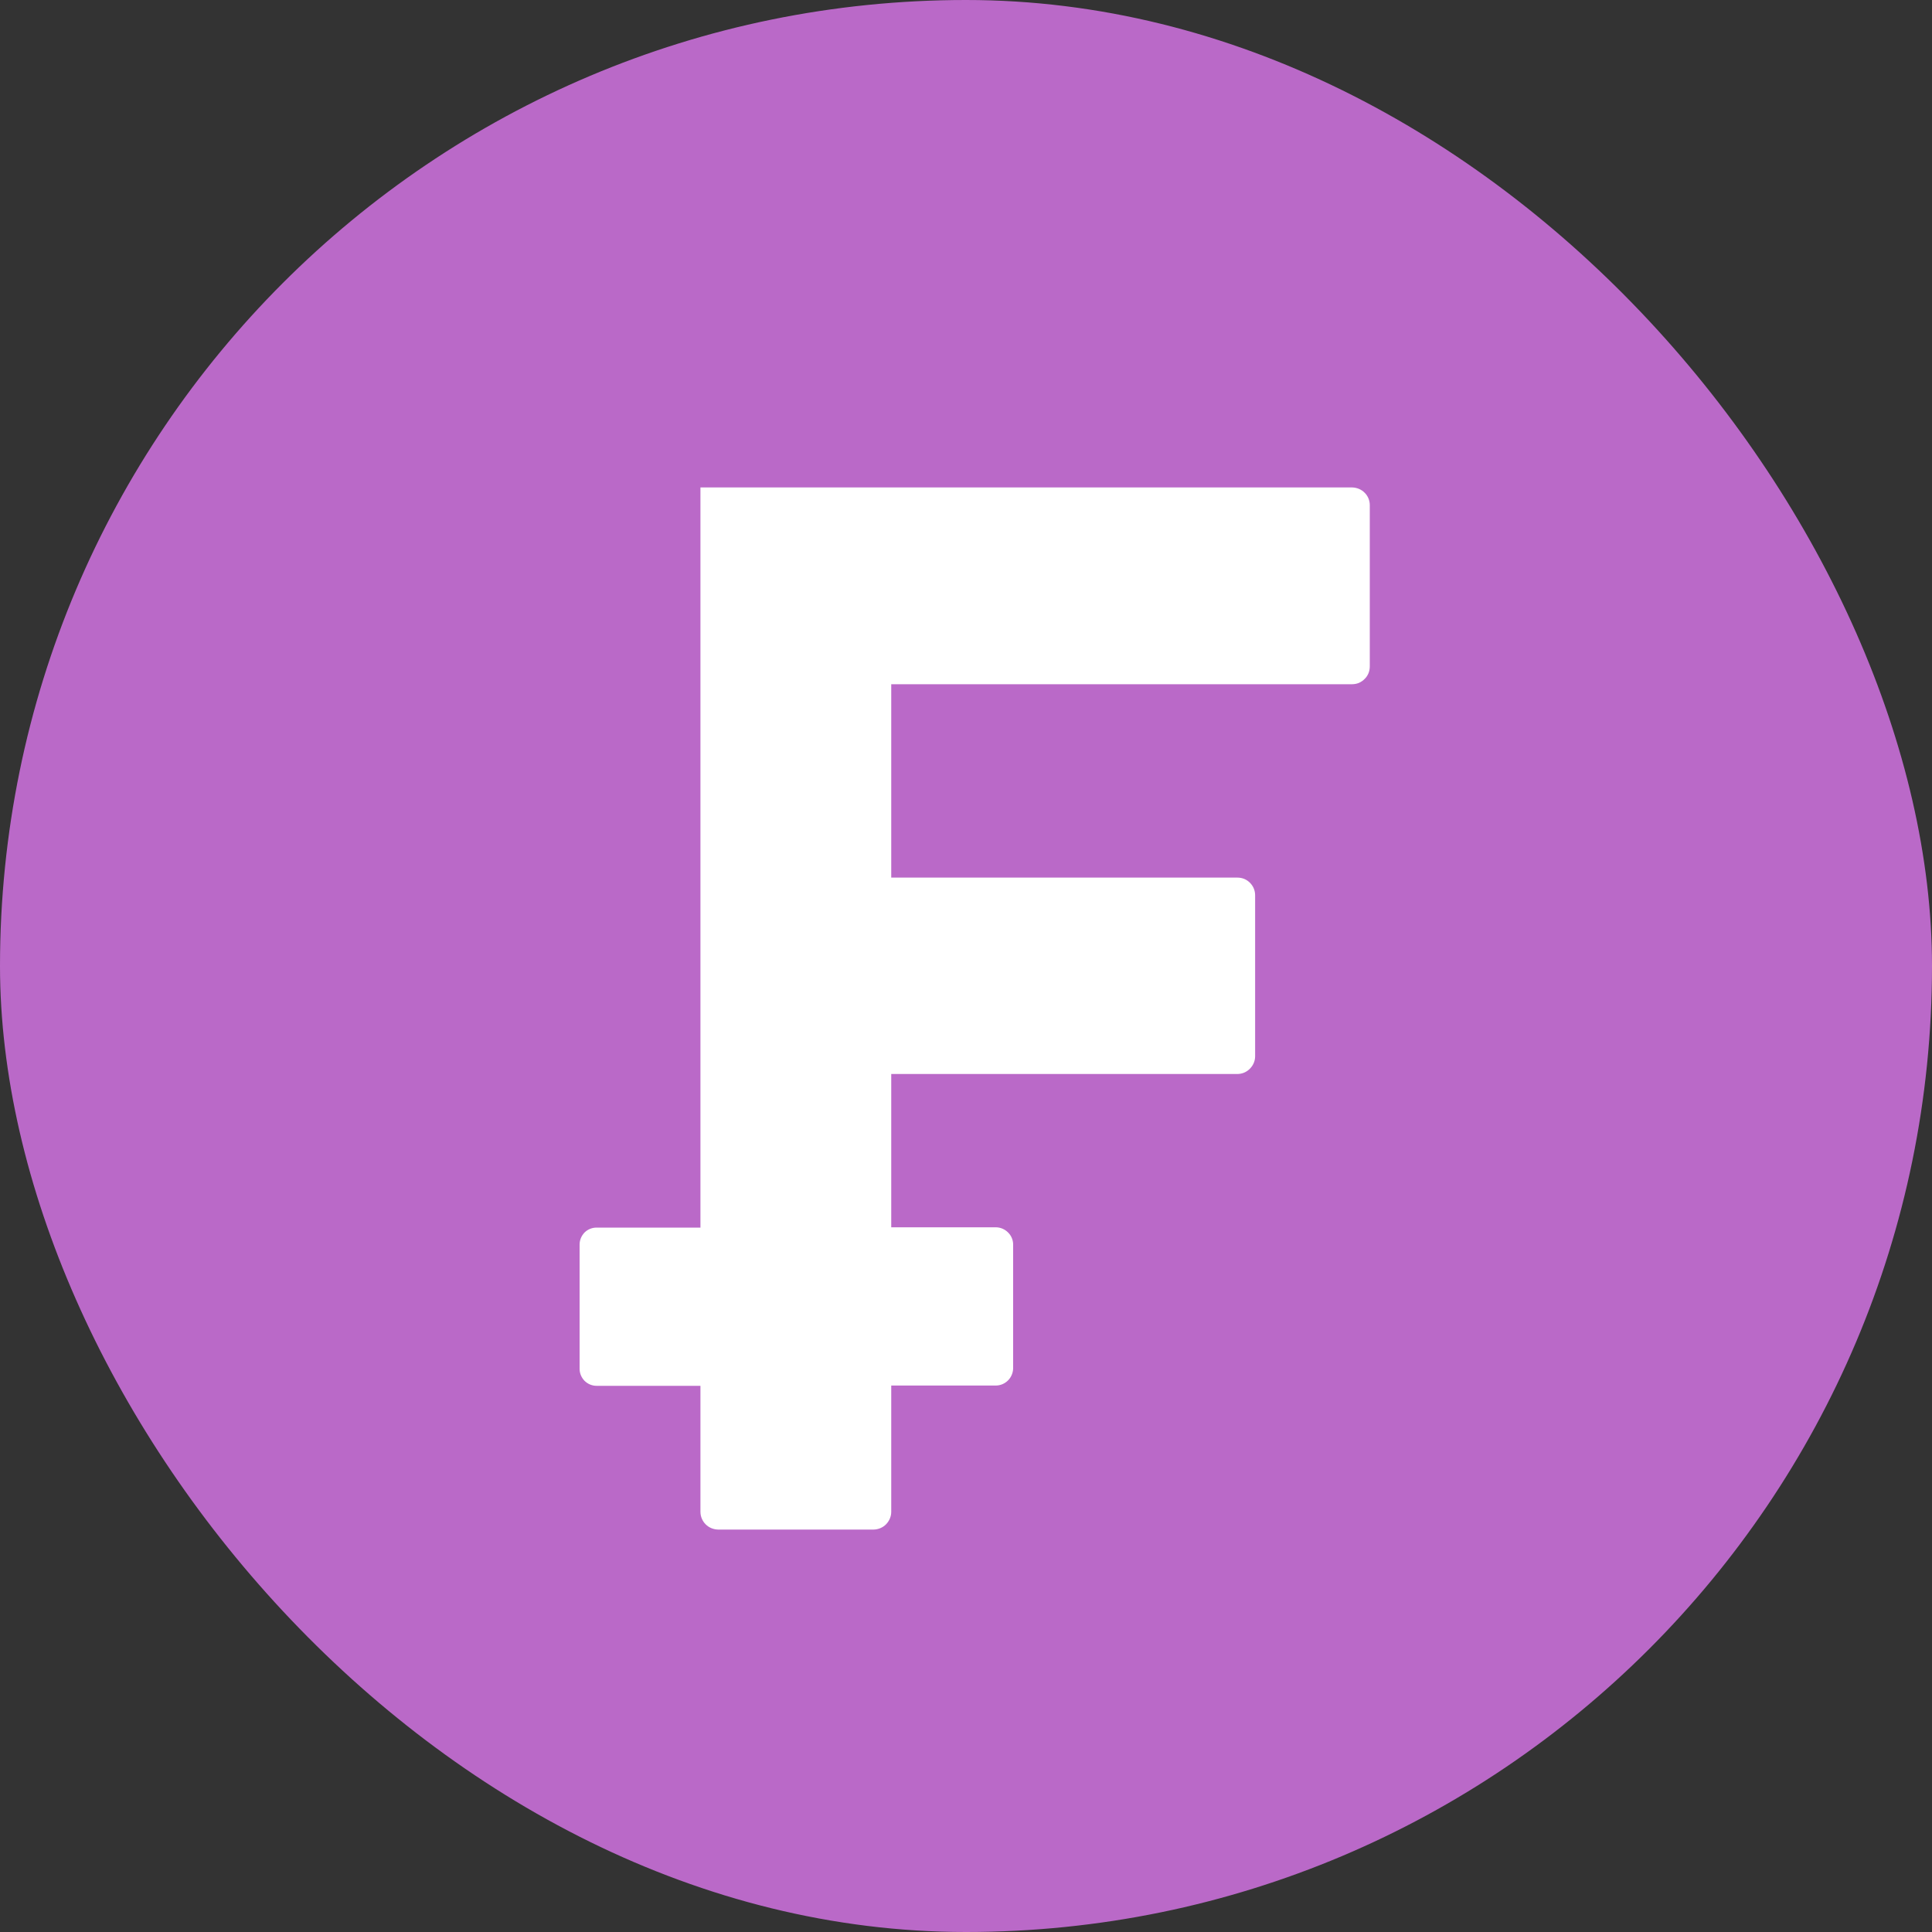
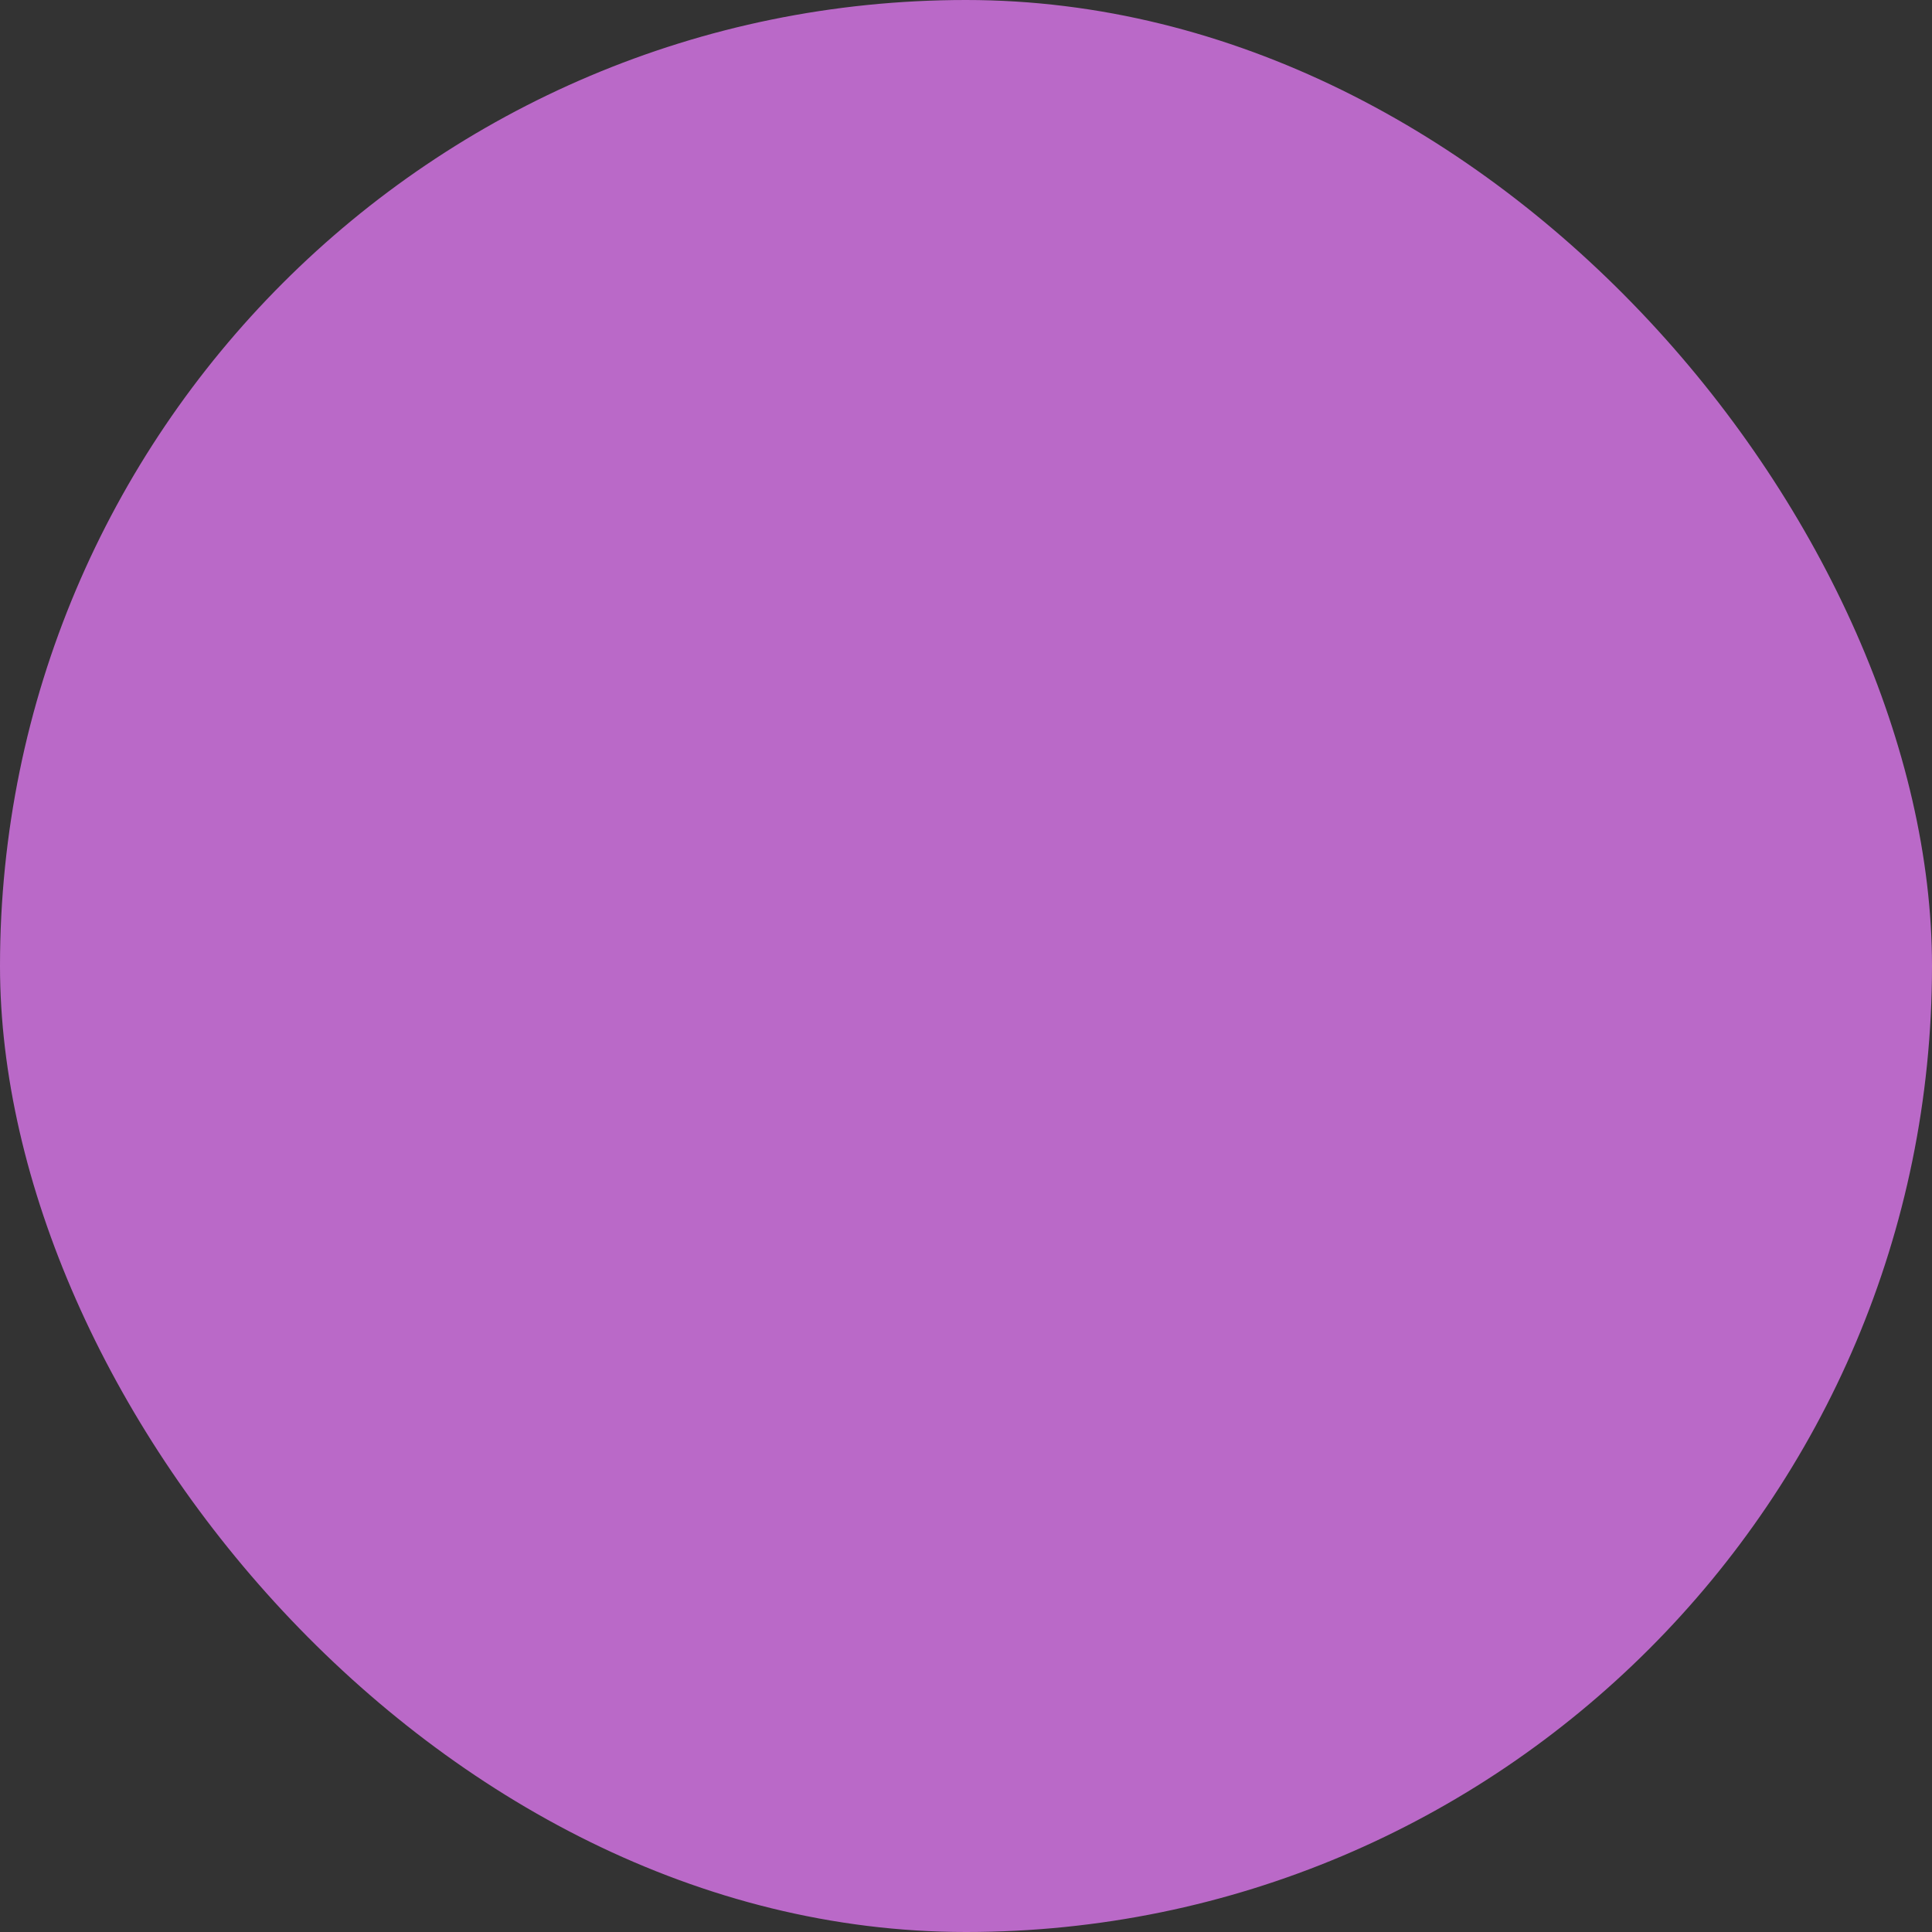
<svg xmlns="http://www.w3.org/2000/svg" width="20" height="20" viewBox="0 0 20 20" fill="none">
  <rect x="0" y="0" width="20" height="20" fill="#333333" stroke="none" />
  <rect width="20" height="20" rx="10" fill="#BA69C8" />
  <g clip-path="url(#clip0_18825_61444)">
-     <path fill-rule="evenodd" clip-rule="evenodd" d="M7.251 5.046H13.997C14.046 5.047 14.092 5.066 14.126 5.1C14.161 5.134 14.18 5.181 14.18 5.229V6.897C14.18 6.921 14.176 6.945 14.167 6.968C14.158 6.99 14.145 7.011 14.127 7.028C14.111 7.045 14.09 7.059 14.068 7.069C14.046 7.078 14.022 7.083 13.997 7.083H9.226V9.085H12.811C12.86 9.085 12.906 9.104 12.94 9.139C12.974 9.173 12.993 9.219 12.993 9.267V10.935C12.993 10.983 12.973 11.029 12.939 11.063C12.905 11.098 12.86 11.117 12.811 11.118H9.226V12.705H10.312C10.358 12.706 10.402 12.725 10.435 12.758C10.468 12.79 10.487 12.834 10.488 12.88V14.168C10.486 14.214 10.467 14.258 10.435 14.29C10.402 14.323 10.358 14.342 10.312 14.343H9.226V15.651C9.226 15.699 9.206 15.745 9.172 15.78C9.138 15.814 9.092 15.833 9.044 15.834H7.434C7.385 15.833 7.339 15.814 7.305 15.78C7.271 15.746 7.251 15.699 7.251 15.651V14.346H6.176C6.129 14.346 6.084 14.327 6.051 14.294C6.019 14.261 6 14.217 6 14.17V12.883C6 12.837 6.019 12.792 6.051 12.759C6.084 12.726 6.129 12.708 6.176 12.708H7.251V5.046Z" fill="white" />
-   </g>
+     </g>
  <defs>
    <clipPath id="clip0_18825_61444">
-       <rect width="8.18" height="10.787" fill="white" transform="translate(6 5.046)" />
-     </clipPath>
+       </clipPath>
  </defs>
</svg>